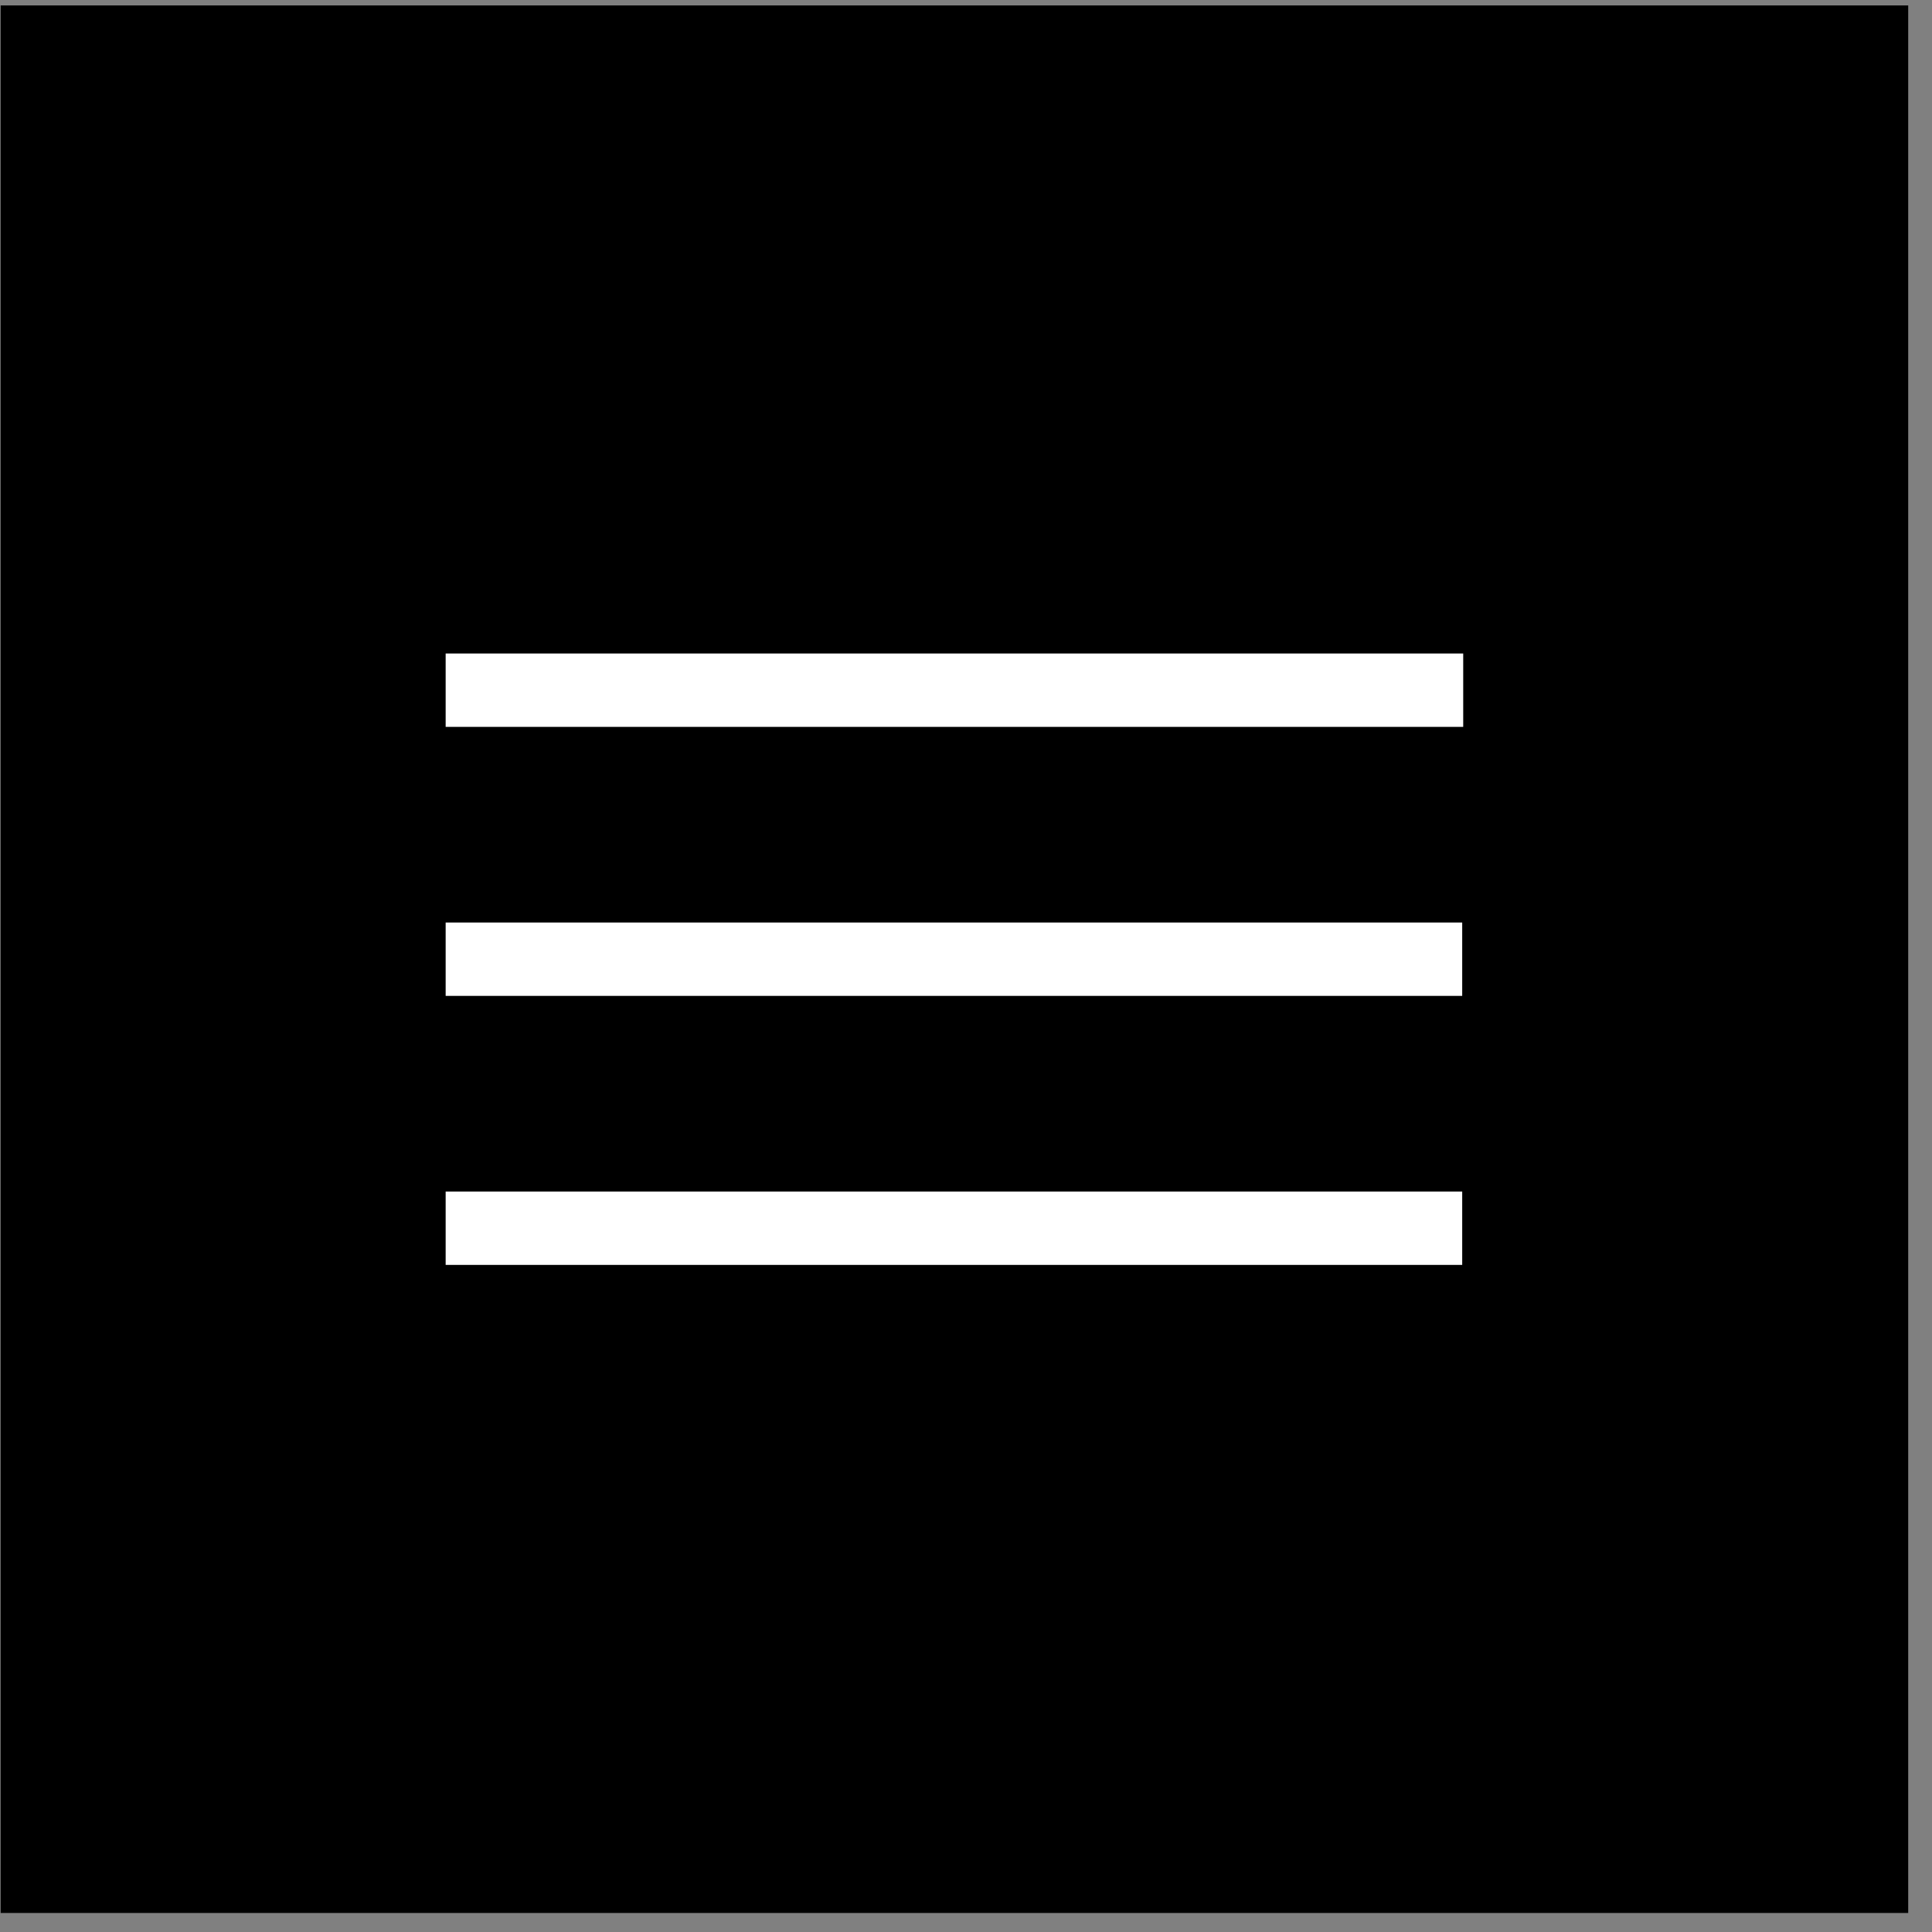
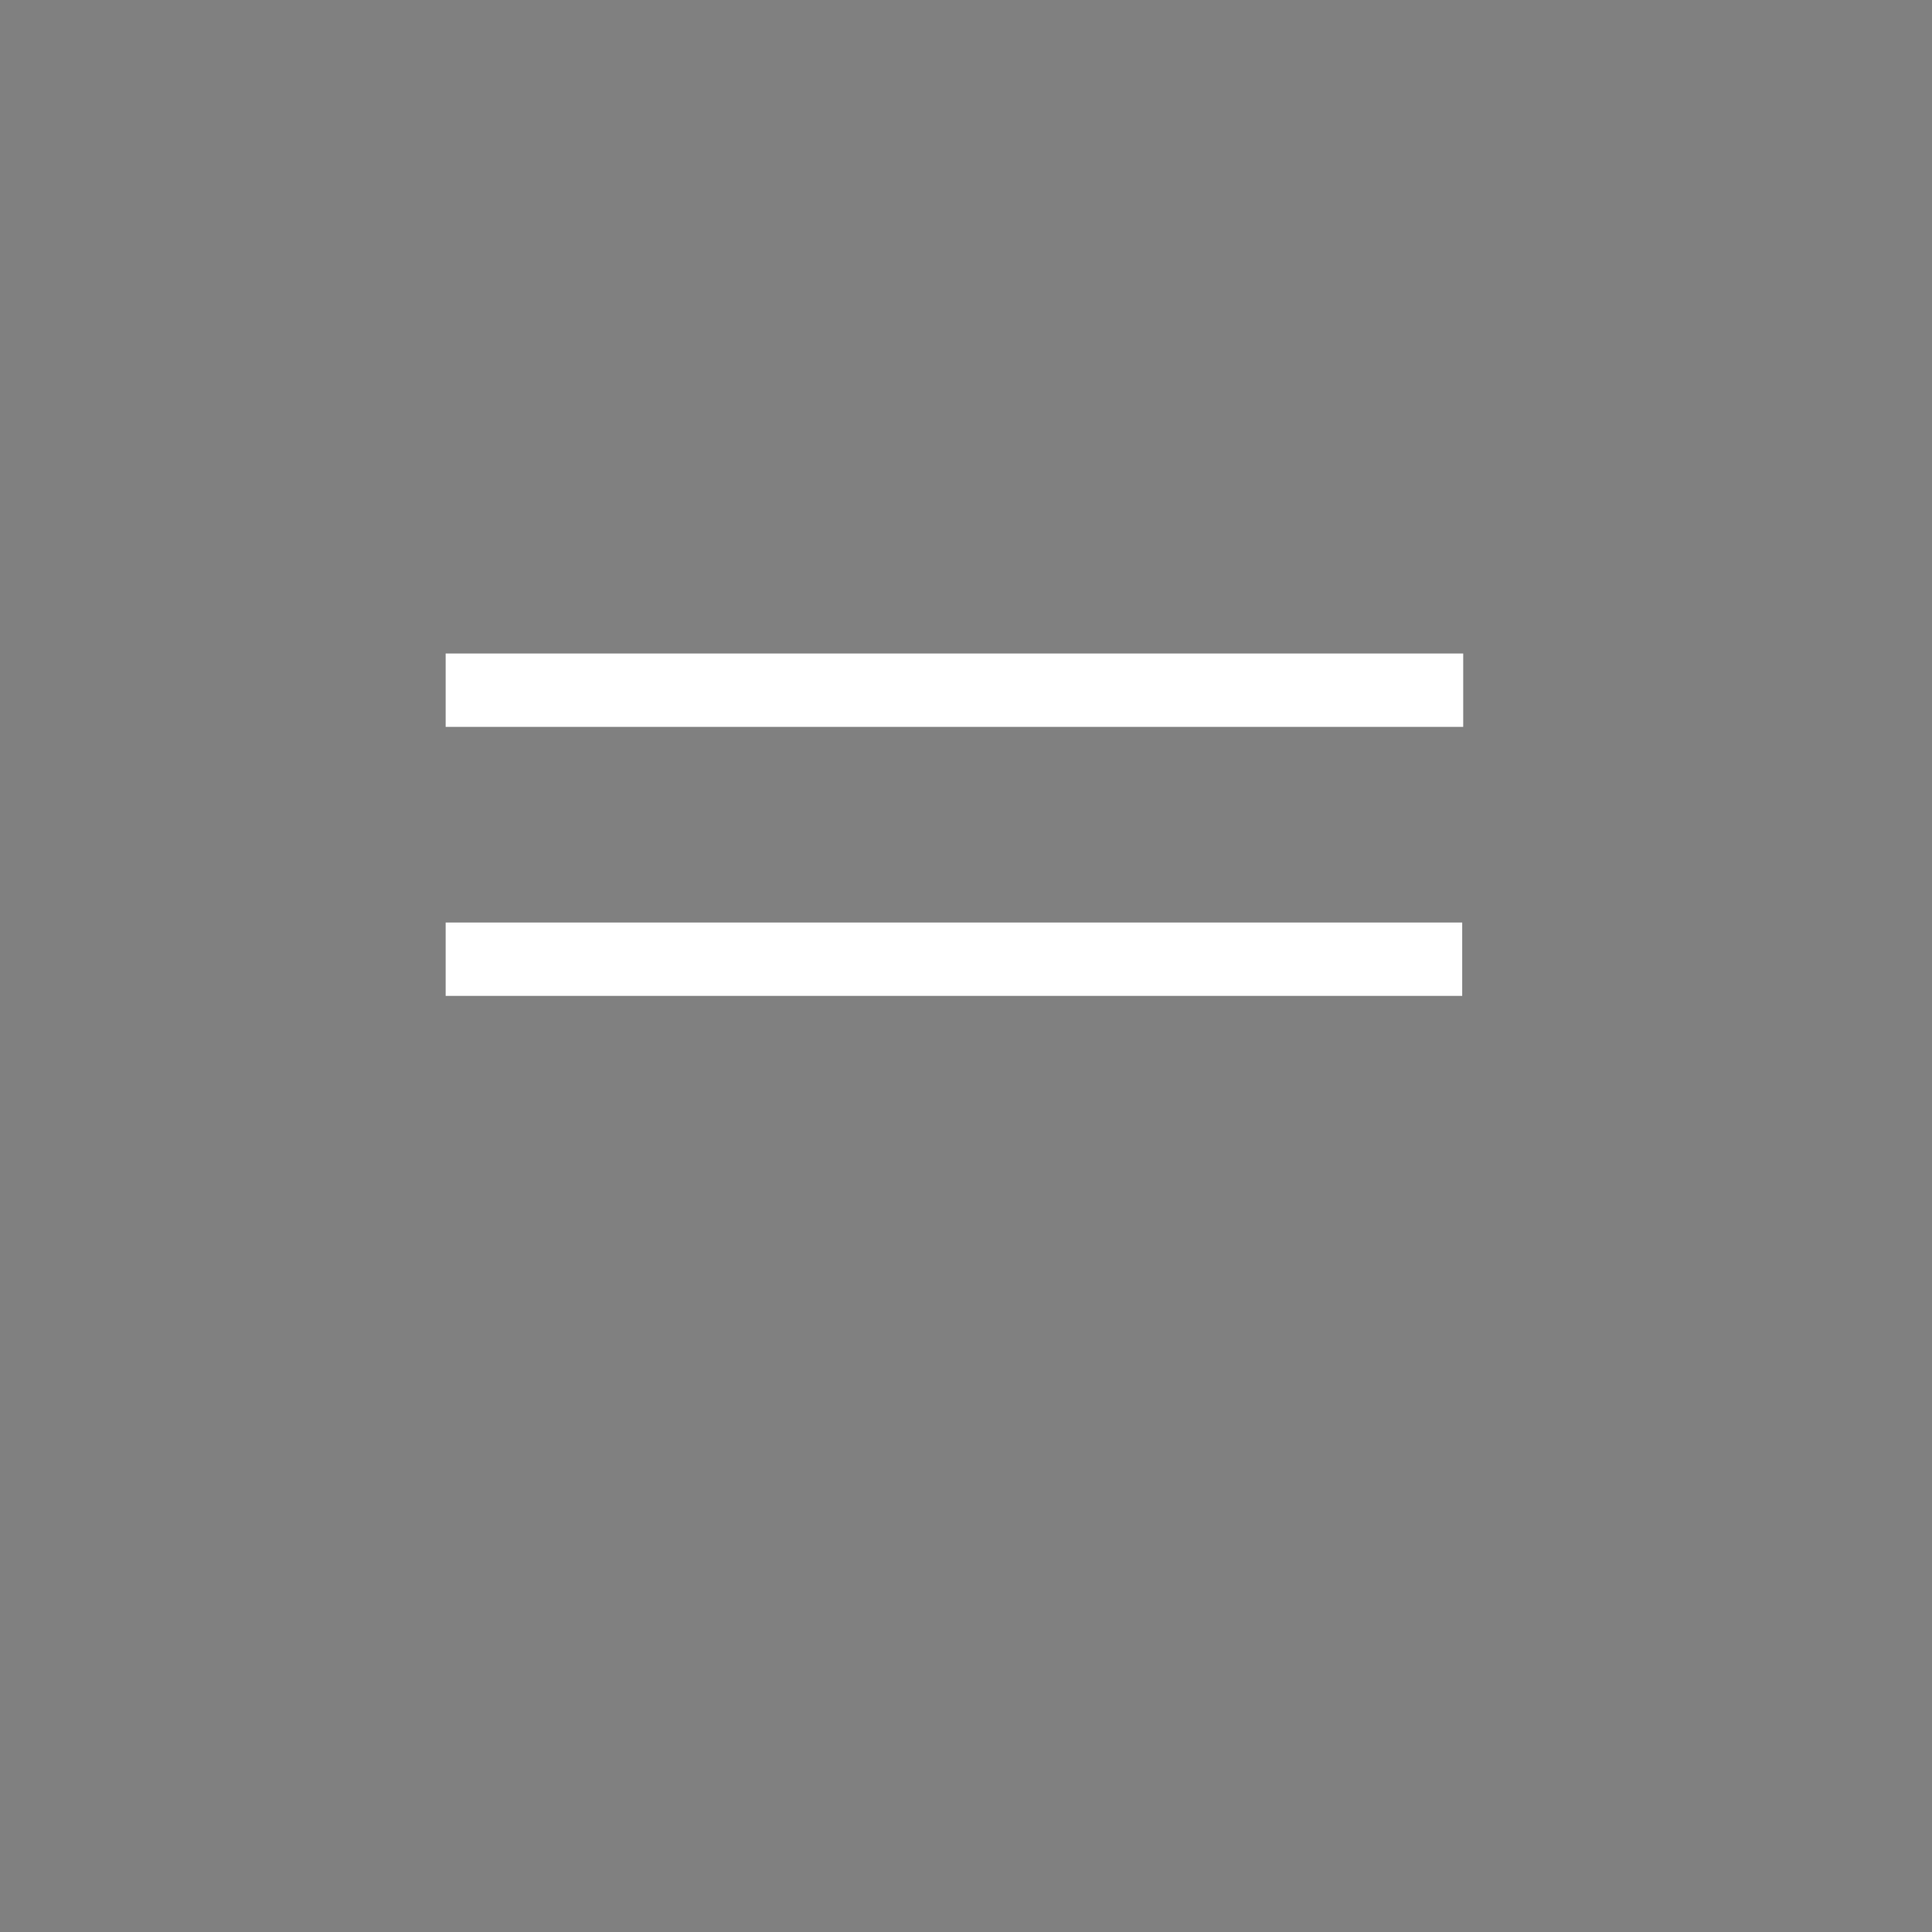
<svg xmlns="http://www.w3.org/2000/svg" width="79" height="79" viewBox="0 0 79 79" fill="none">
  <rect x="0" y="0" width="79" height="79" fill="#808080" stroke="none" />
-   <rect width="78" height="78" transform="translate(0.027 0.222)" fill="black" />
  <rect x="18.223" y="26.722" width="41.608" height="3" fill="white" />
  <rect x="18.223" y="37.722" width="41.567" height="3" fill="white" />
-   <rect x="18.223" y="48.722" width="41.567" height="3" fill="white" />
</svg>